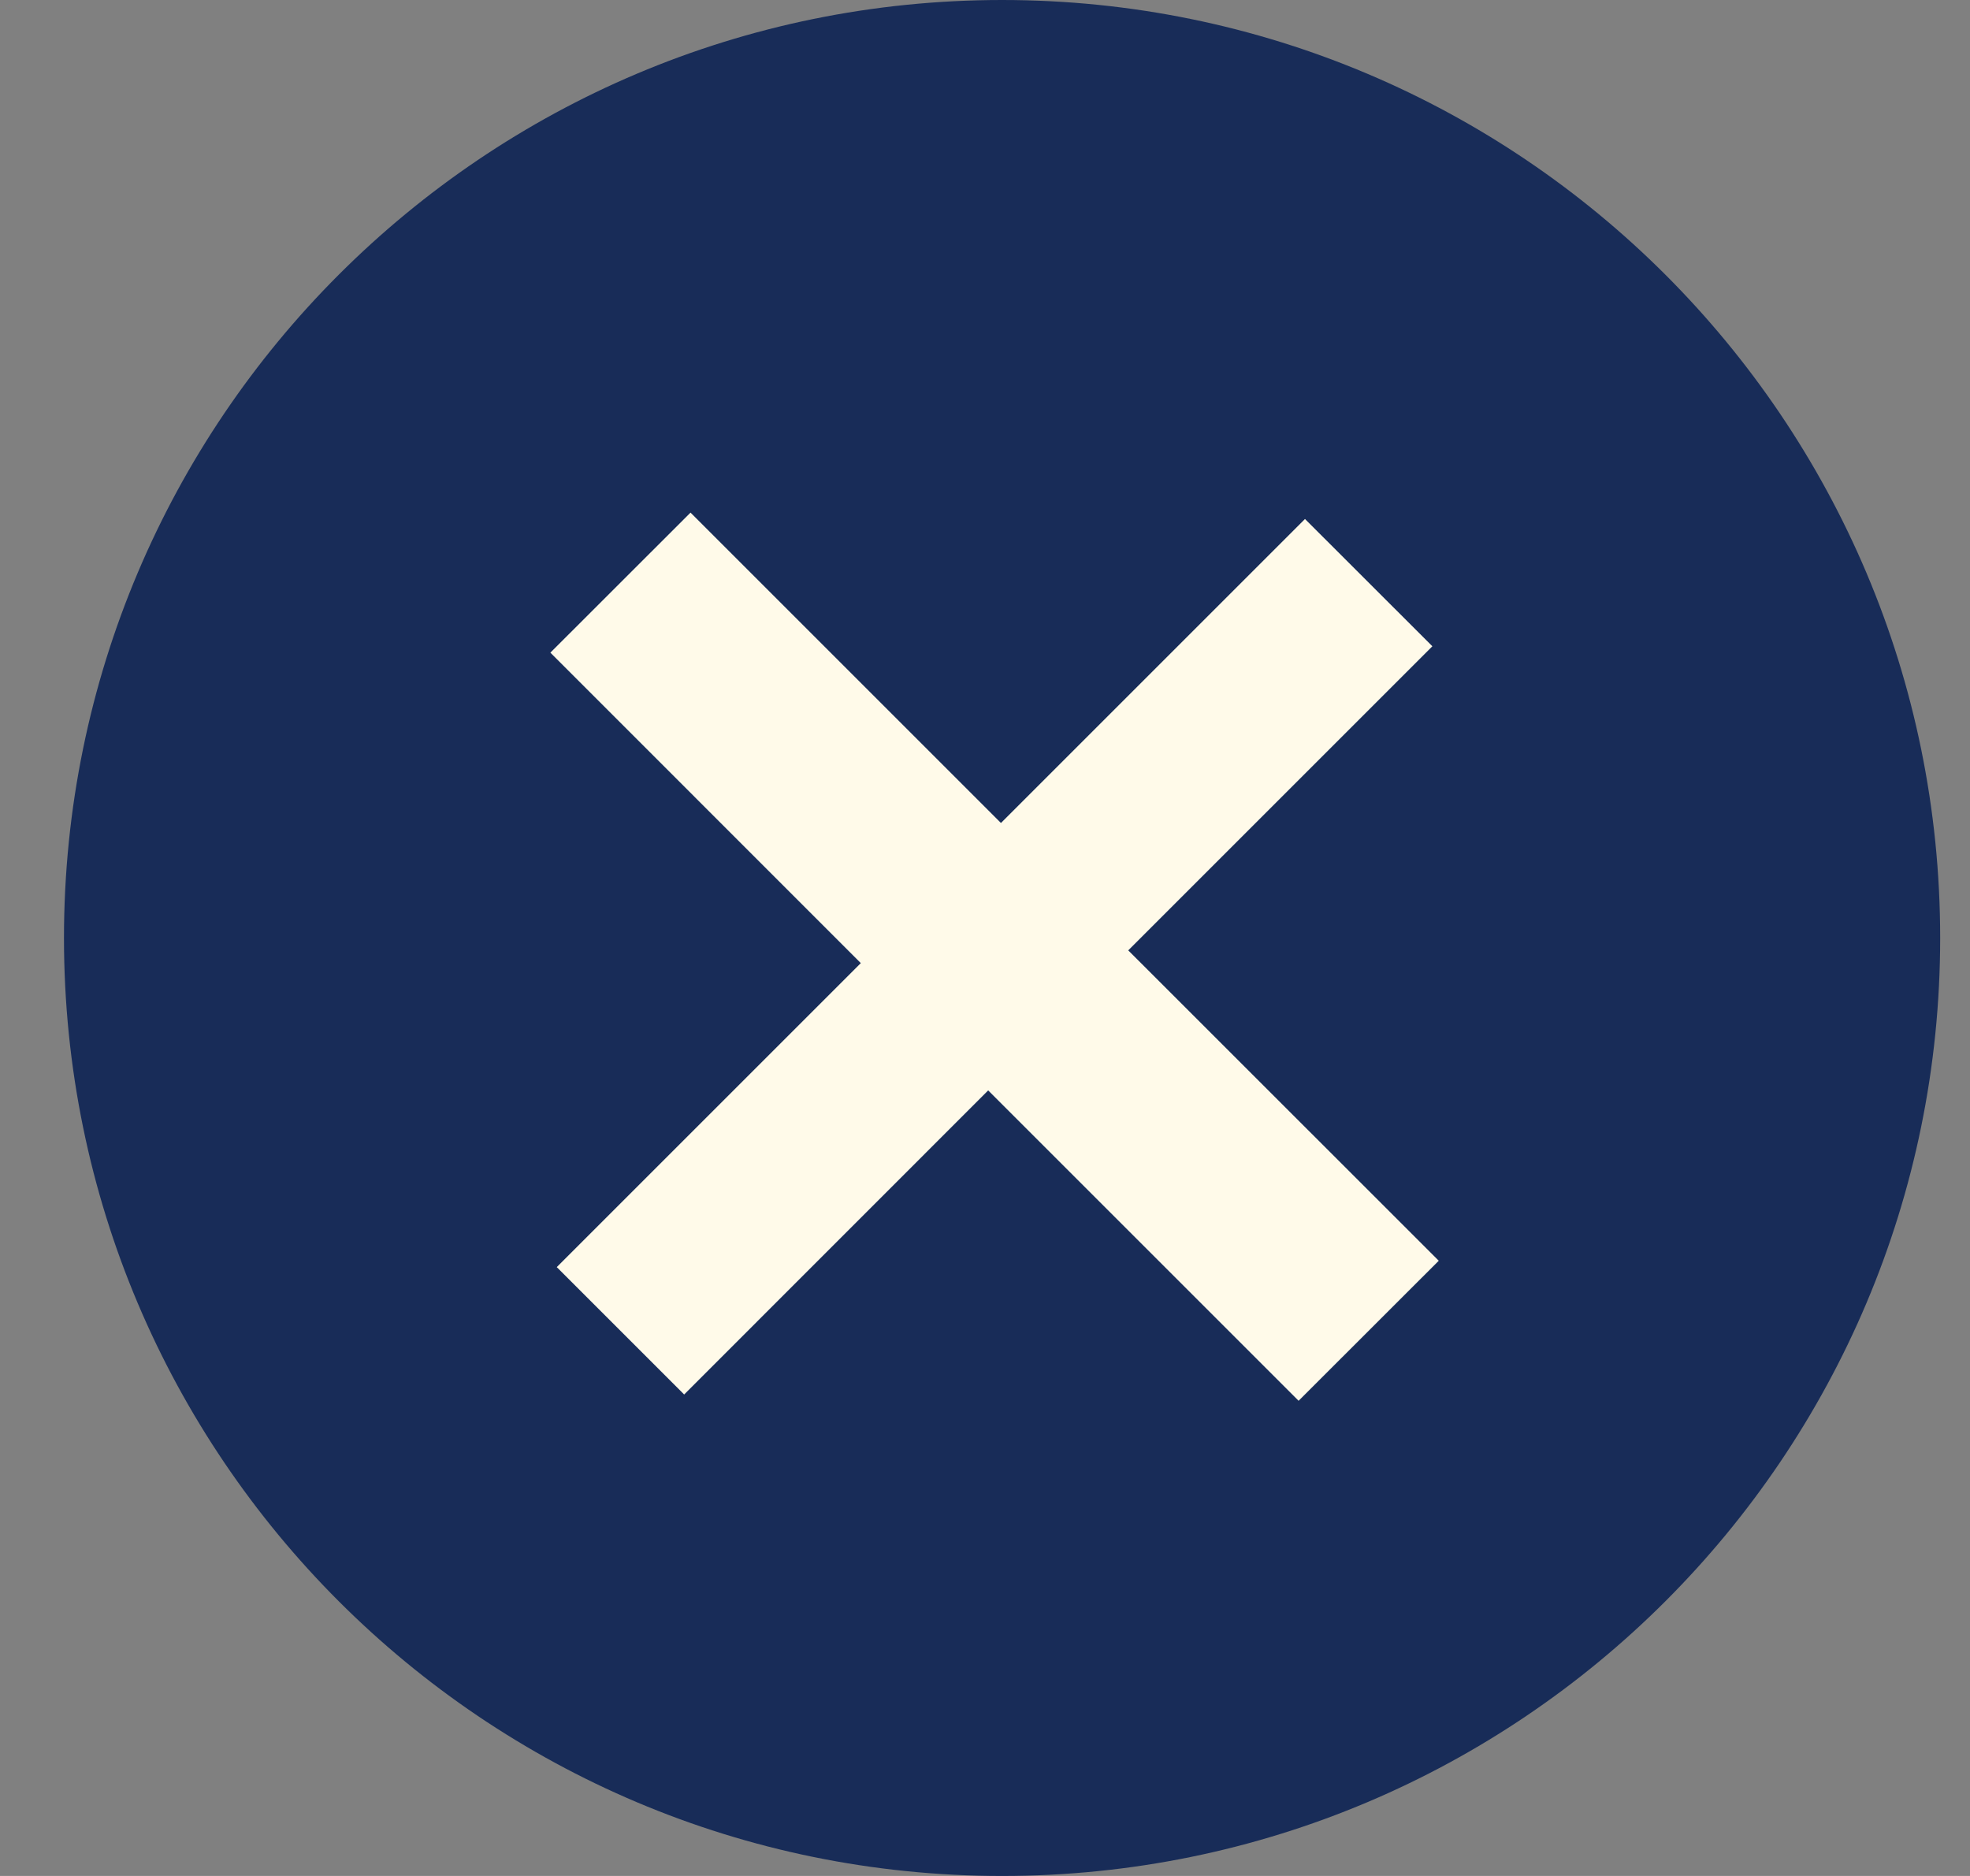
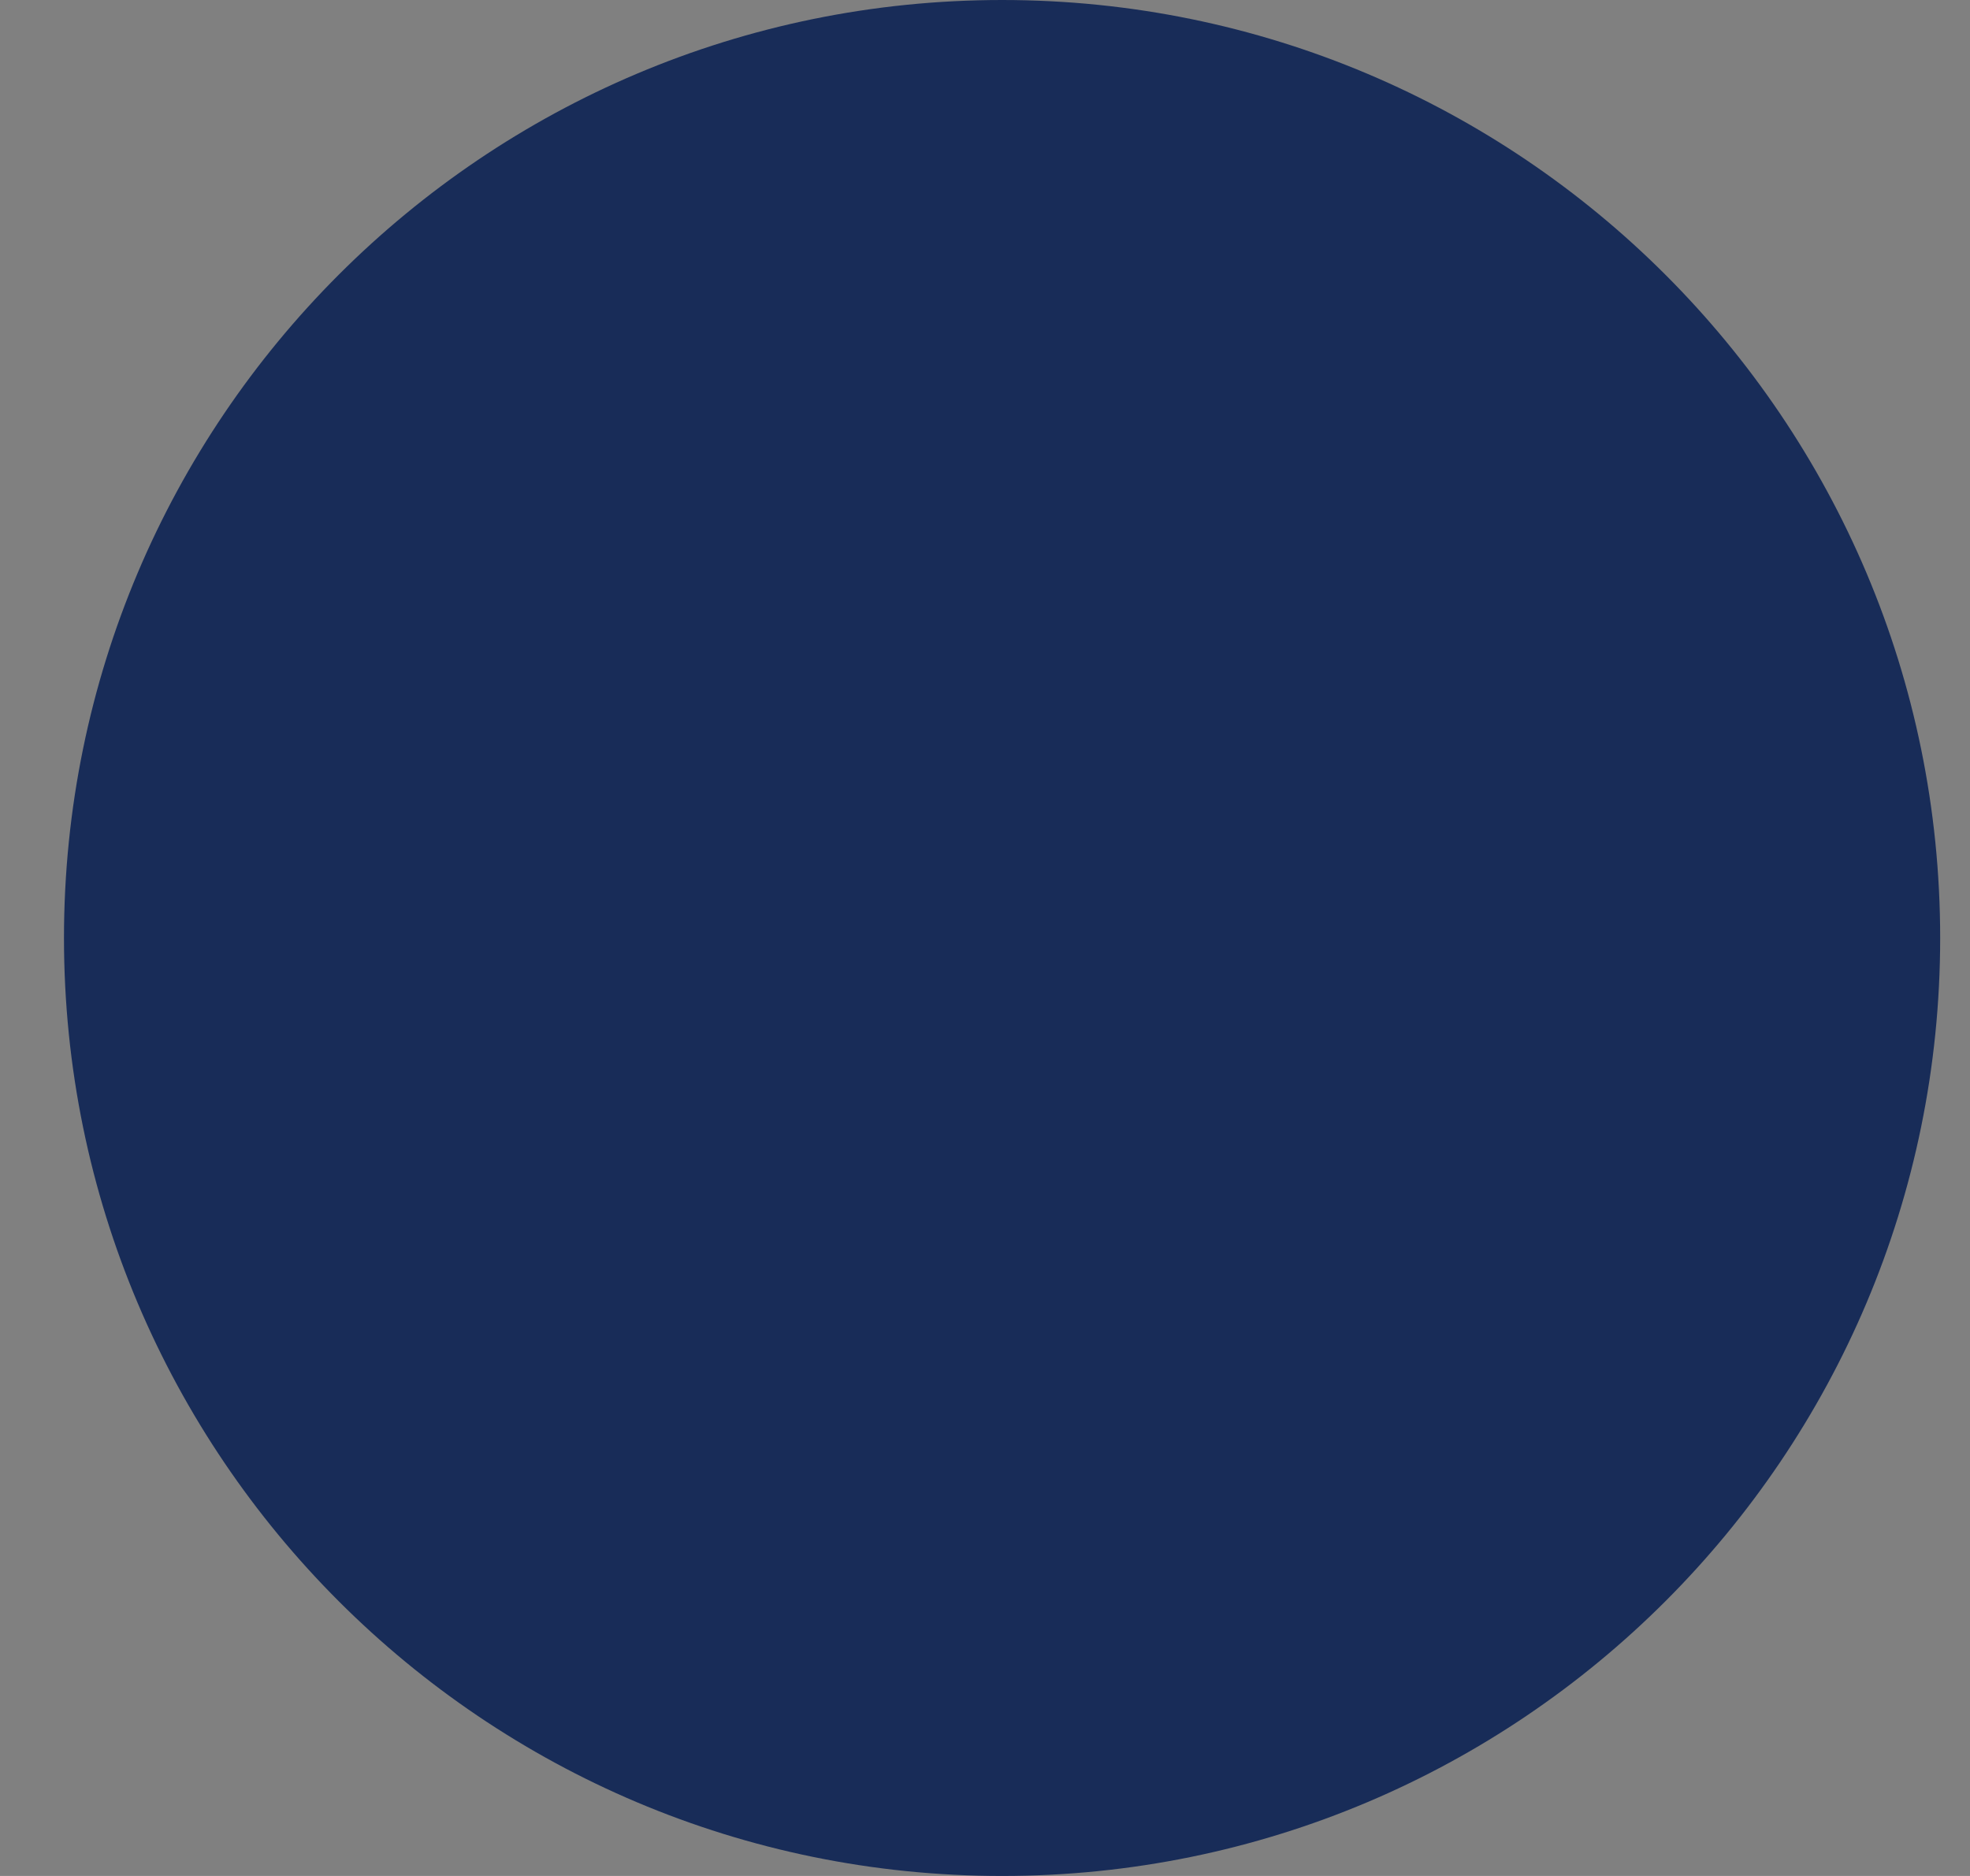
<svg xmlns="http://www.w3.org/2000/svg" width="21" height="20" viewBox="0 0 21 20" fill="none">
  <rect x="0" y="0" width="21" height="20" fill="#808080" stroke="none" />
  <path d="M10.682 20C5.159 20 0.682 15.523 0.682 10C0.682 4.477 5.159 -6.78525e-07 10.682 -4.37114e-07C16.205 -1.95703e-07 20.682 4.477 20.682 10C20.682 15.523 16.205 20 10.682 20Z" fill="#182C58" />
-   <path d="M7.361 5.465L10.67 8.774L13.911 5.533L15.269 6.89L12.027 10.132L15.337 13.441L13.843 14.934L10.534 11.625L7.293 14.867L5.935 13.509L9.176 10.268L5.867 6.958L7.361 5.465Z" fill="#FFFAE9" />
</svg>